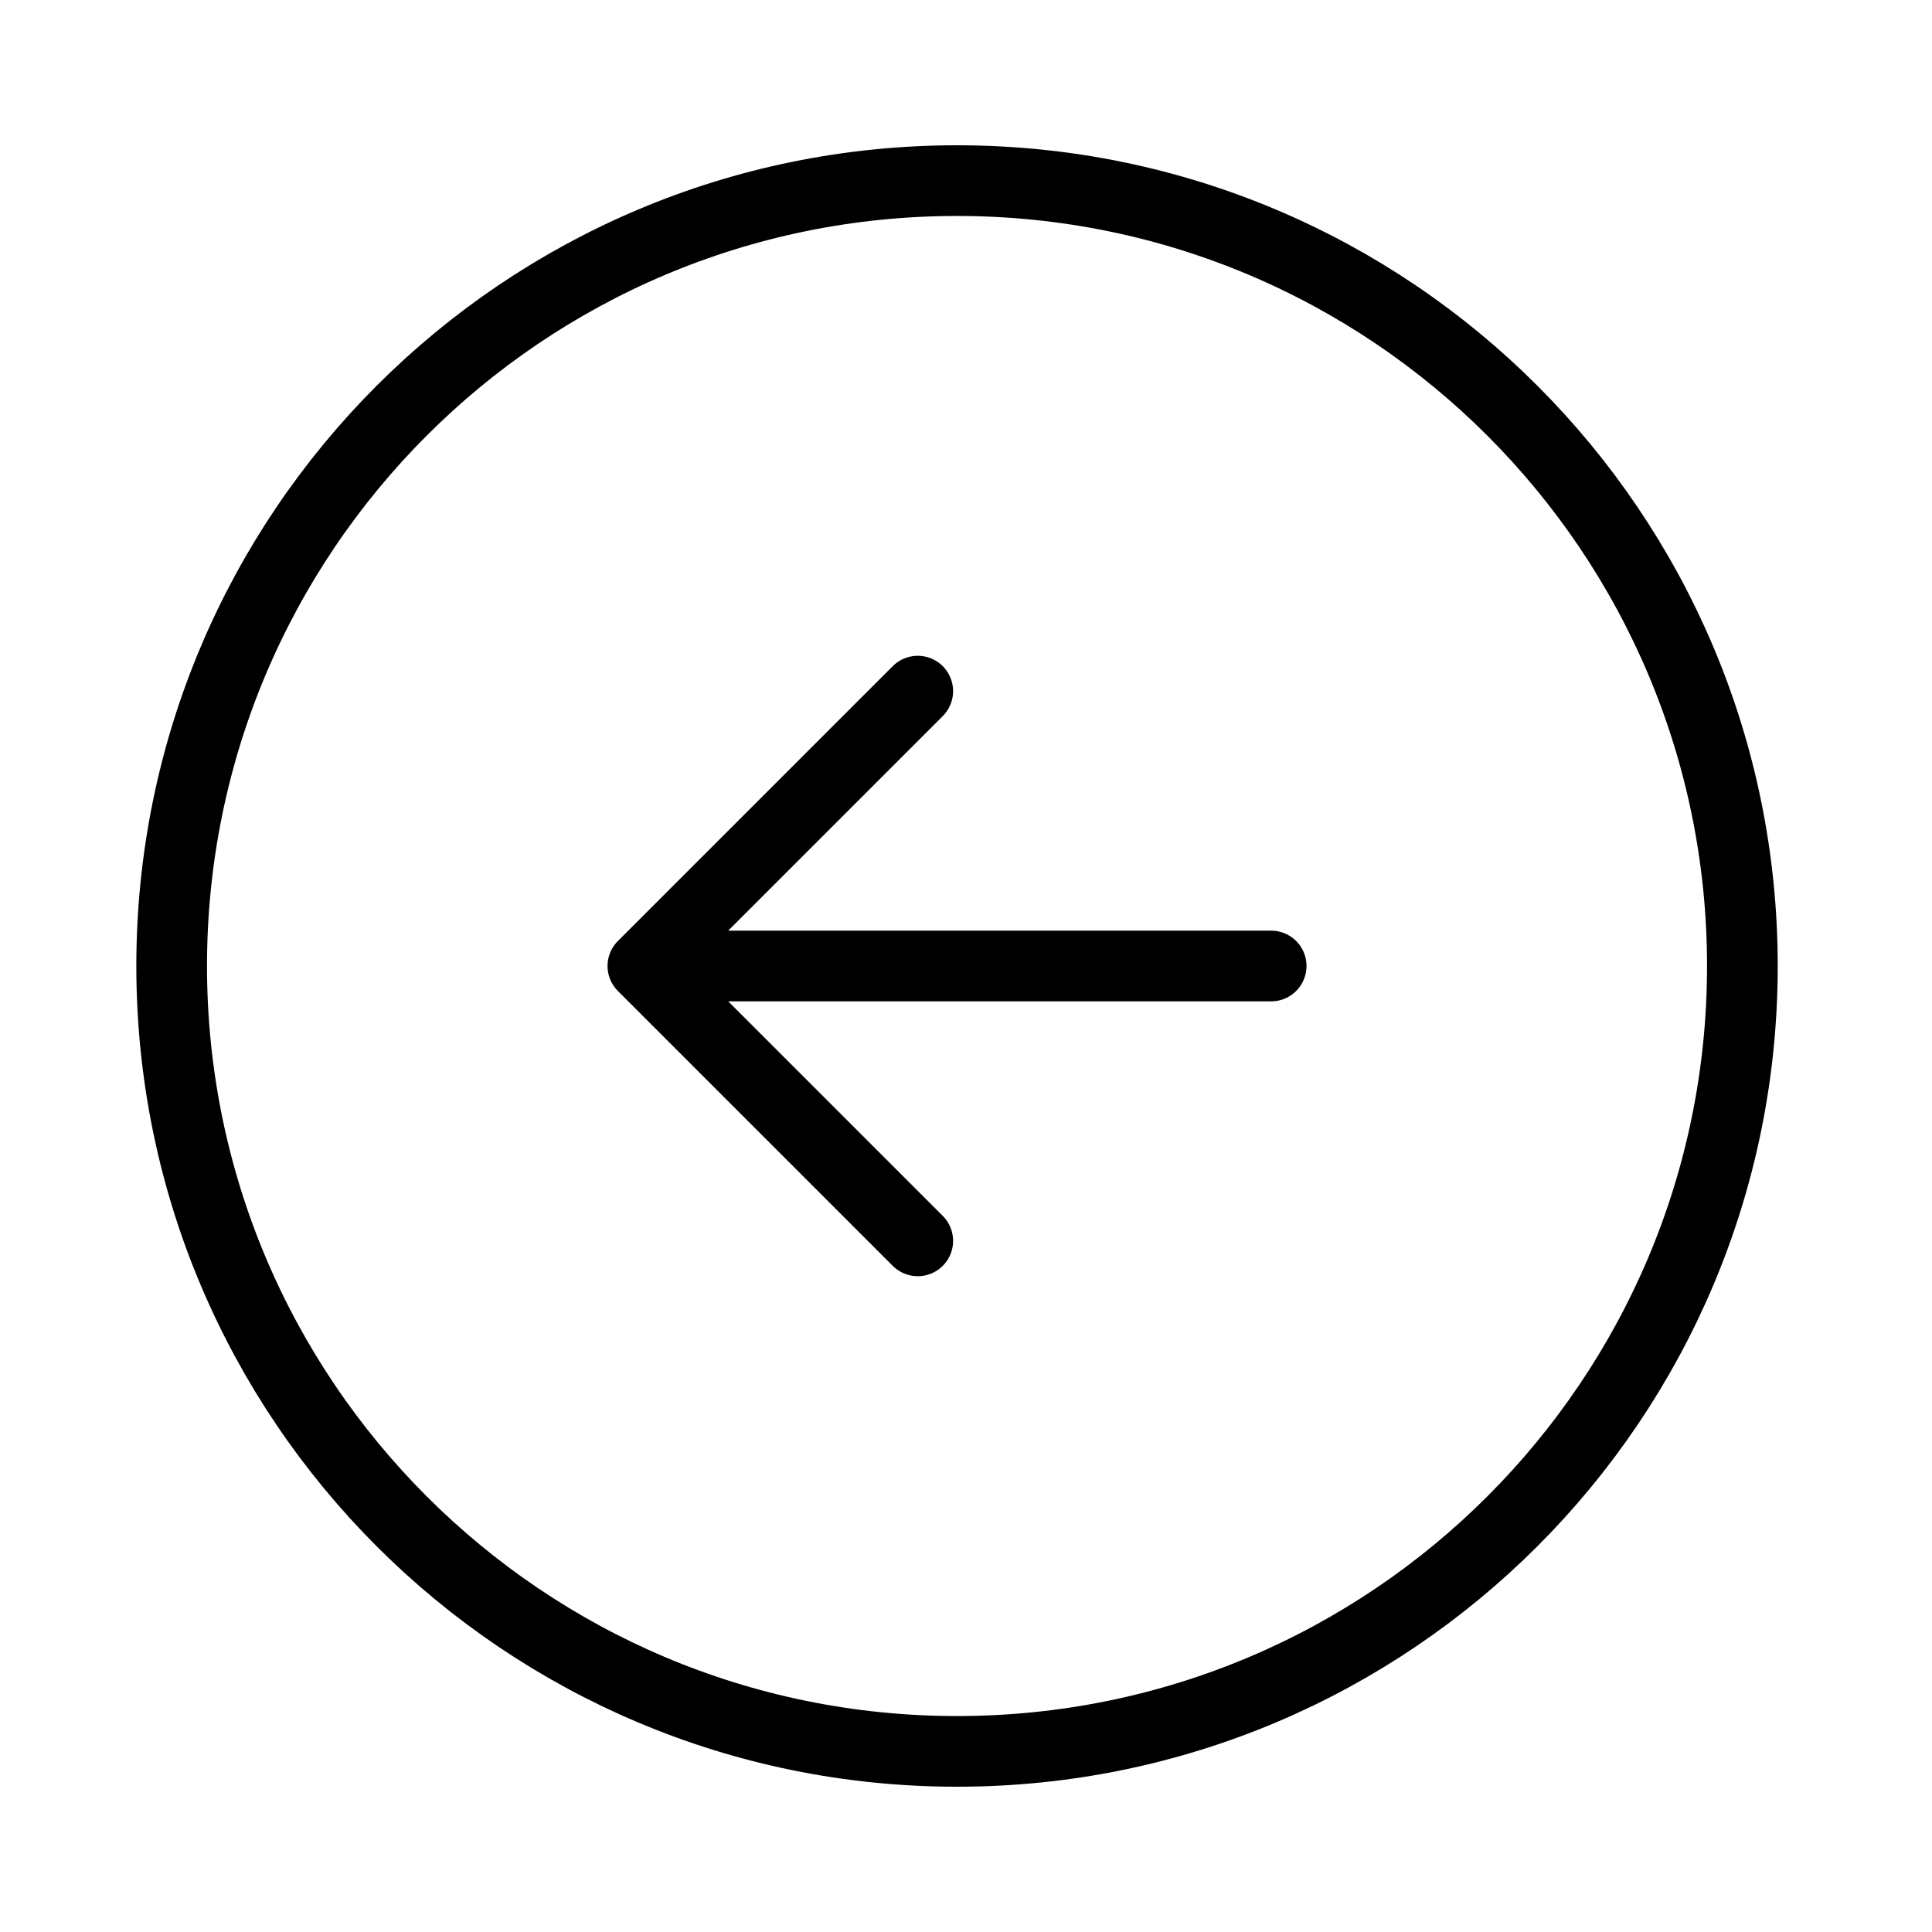
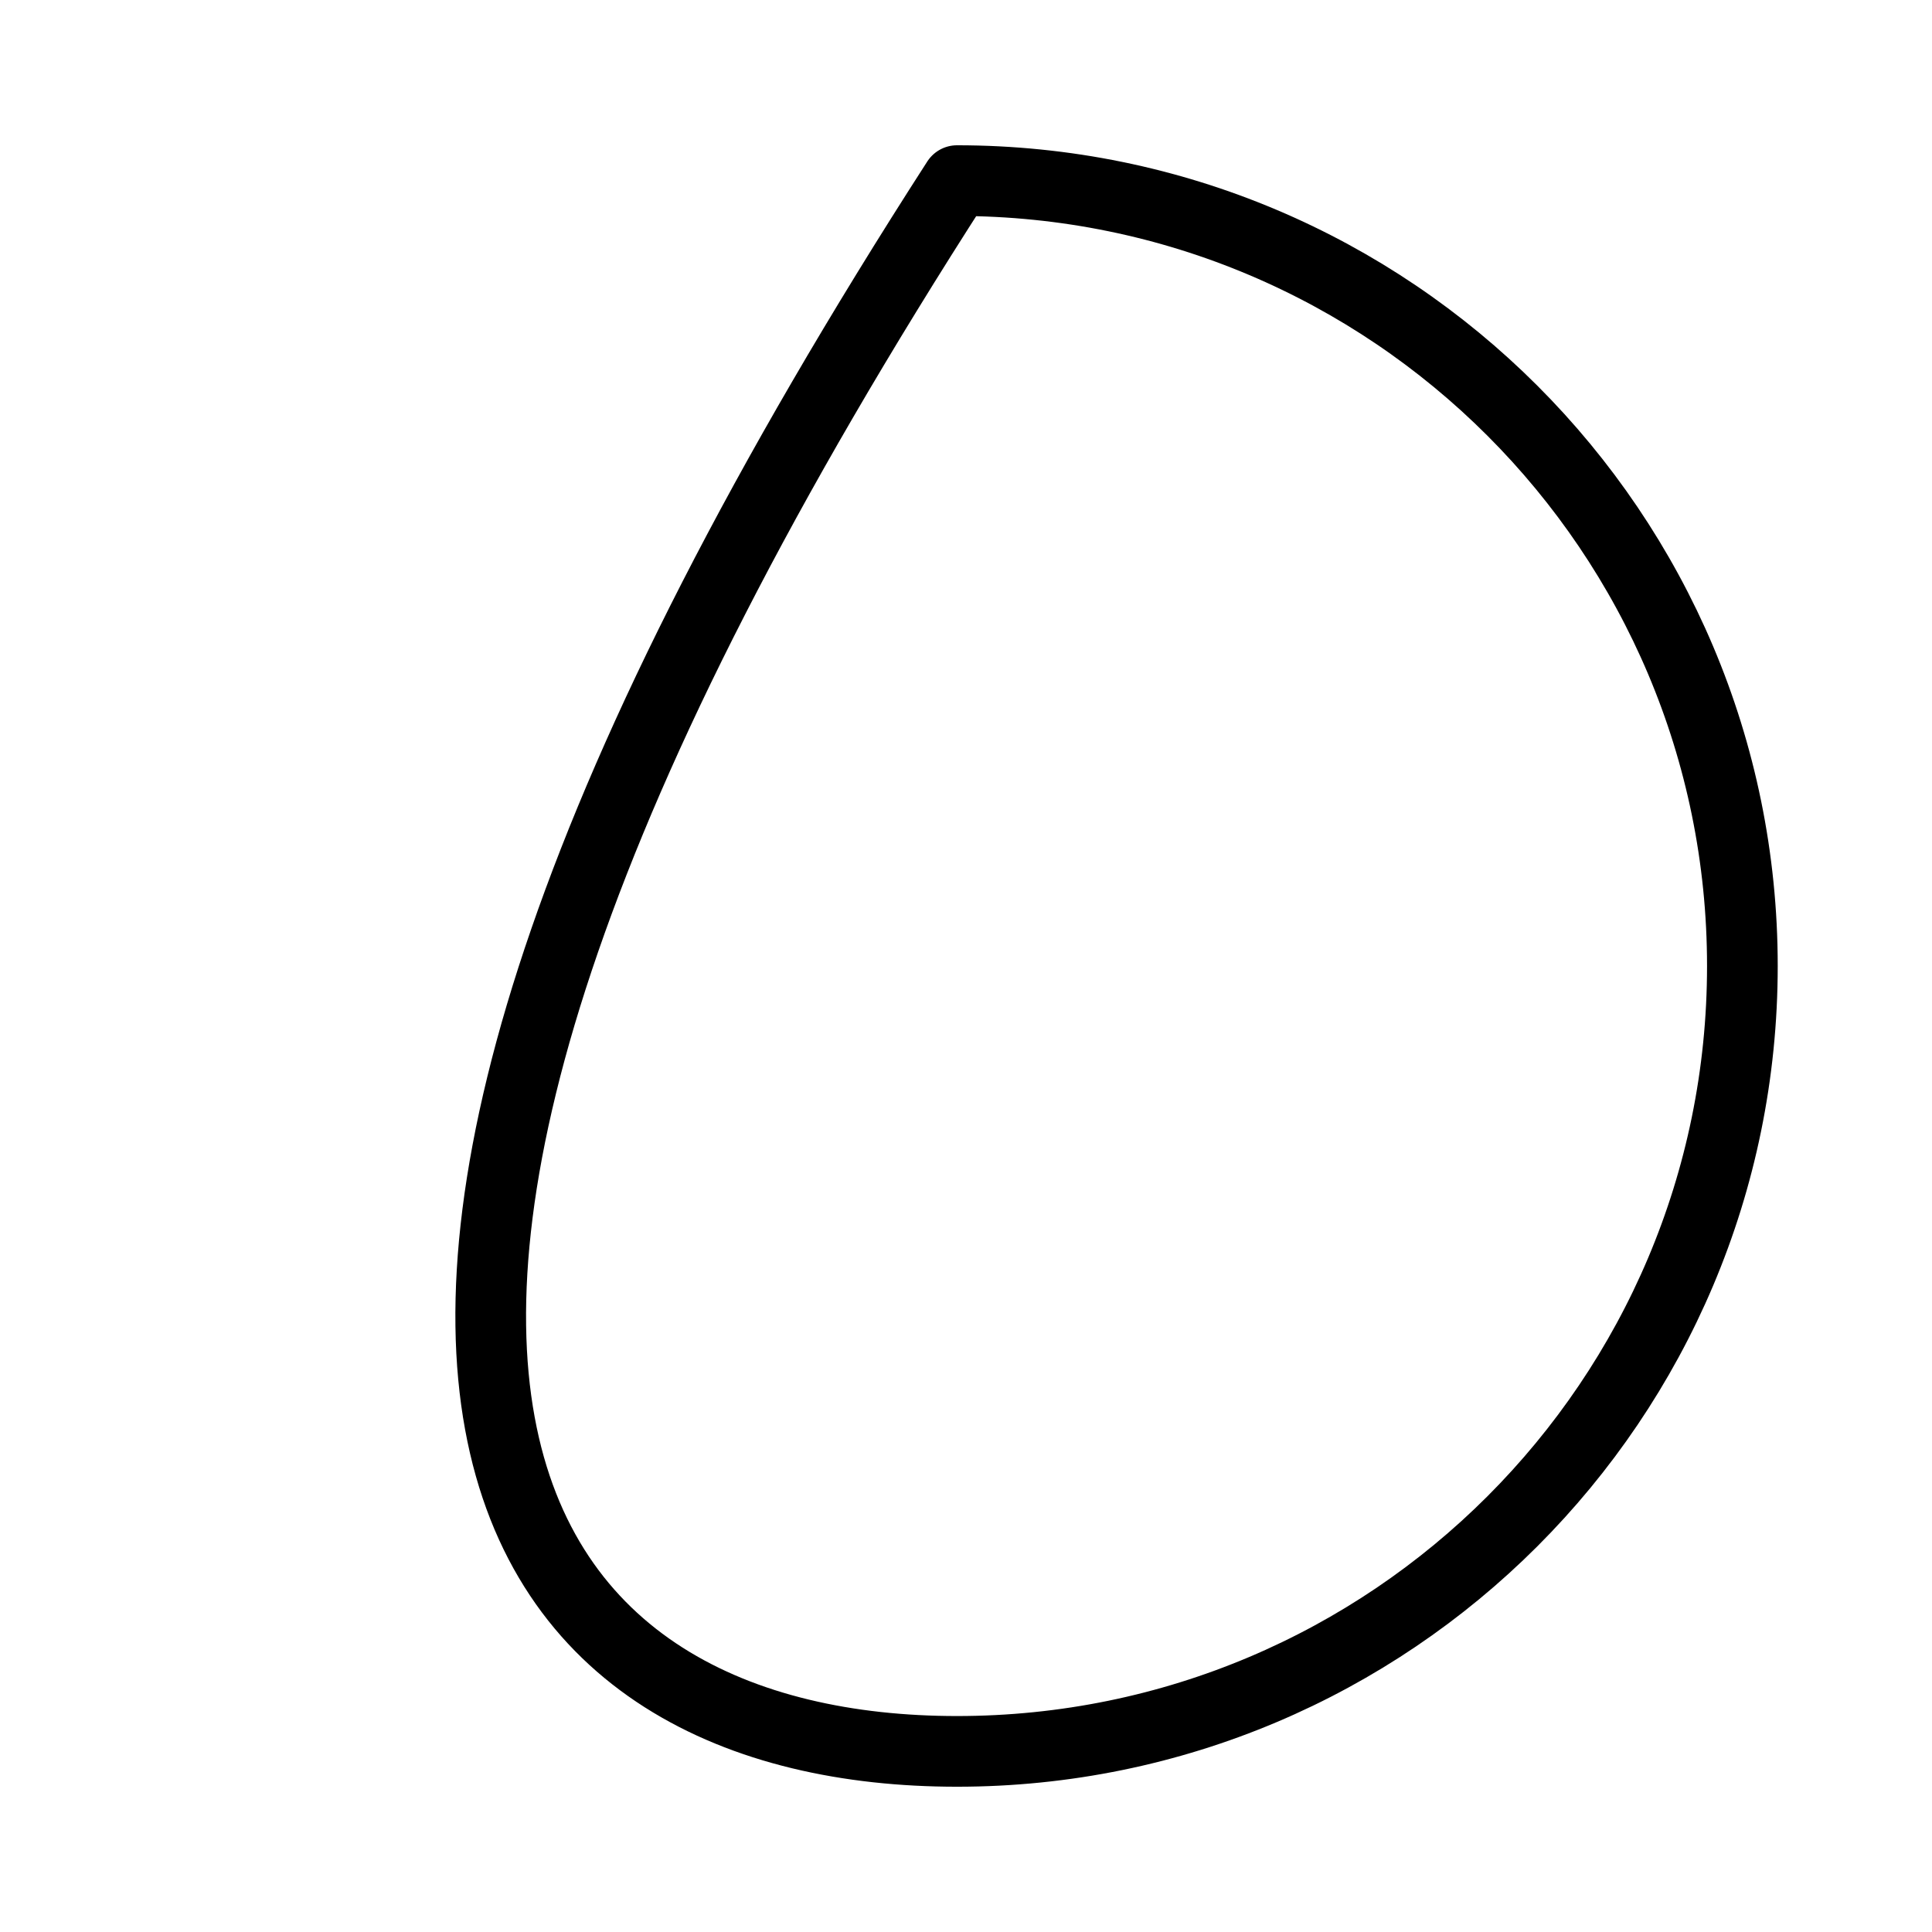
<svg xmlns="http://www.w3.org/2000/svg" width="41" height="41" viewBox="0 0 41 41" fill="none">
-   <path d="M26.976 20.5H13.643M13.643 20.5L19.476 26.333M13.643 20.5L19.476 14.667" stroke="black" stroke-width="1.5" stroke-linecap="round" stroke-linejoin="round" />
-   <path d="M20.309 37.167C29.514 37.167 36.976 29.705 36.976 20.5C36.976 11.295 29.514 3.833 20.309 3.833C11.105 3.833 3.643 11.295 3.643 20.5C3.643 29.705 11.105 37.167 20.309 37.167Z" stroke="black" stroke-width="1.5" stroke-linecap="round" stroke-linejoin="round" />
+   <path d="M20.309 37.167C29.514 37.167 36.976 29.705 36.976 20.5C36.976 11.295 29.514 3.833 20.309 3.833C3.643 29.705 11.105 37.167 20.309 37.167Z" stroke="black" stroke-width="1.5" stroke-linecap="round" stroke-linejoin="round" />
</svg>